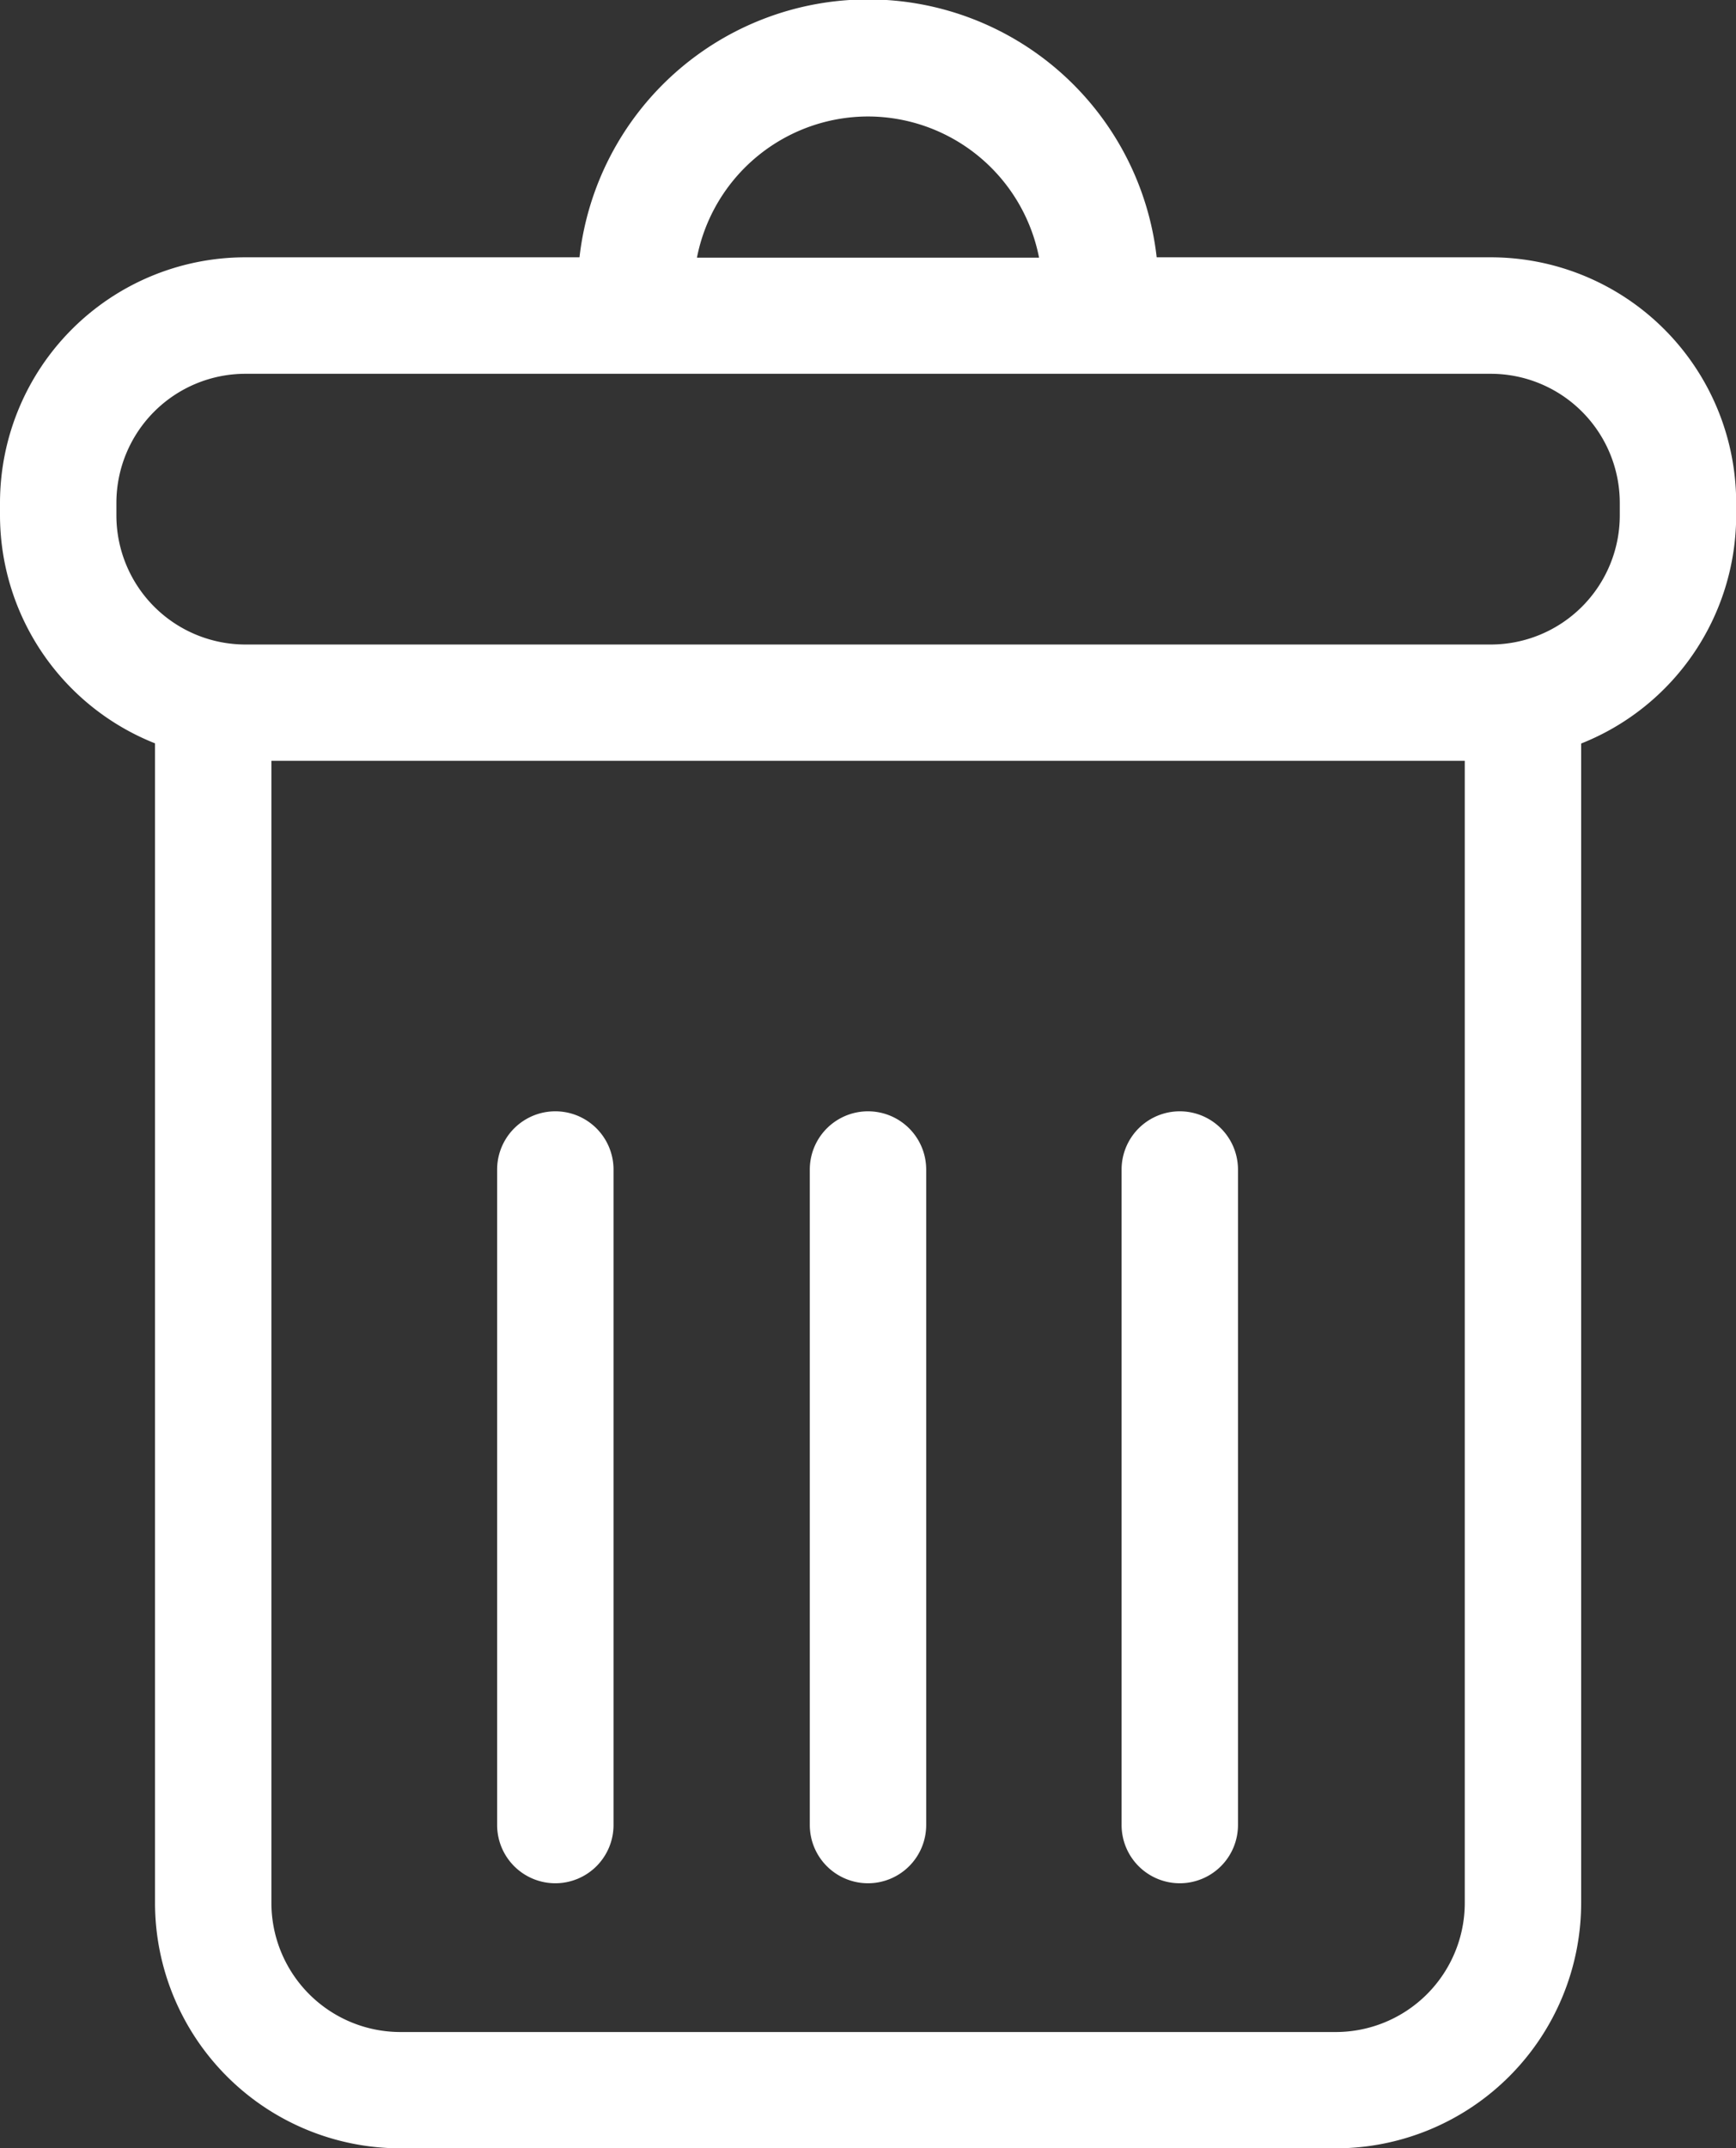
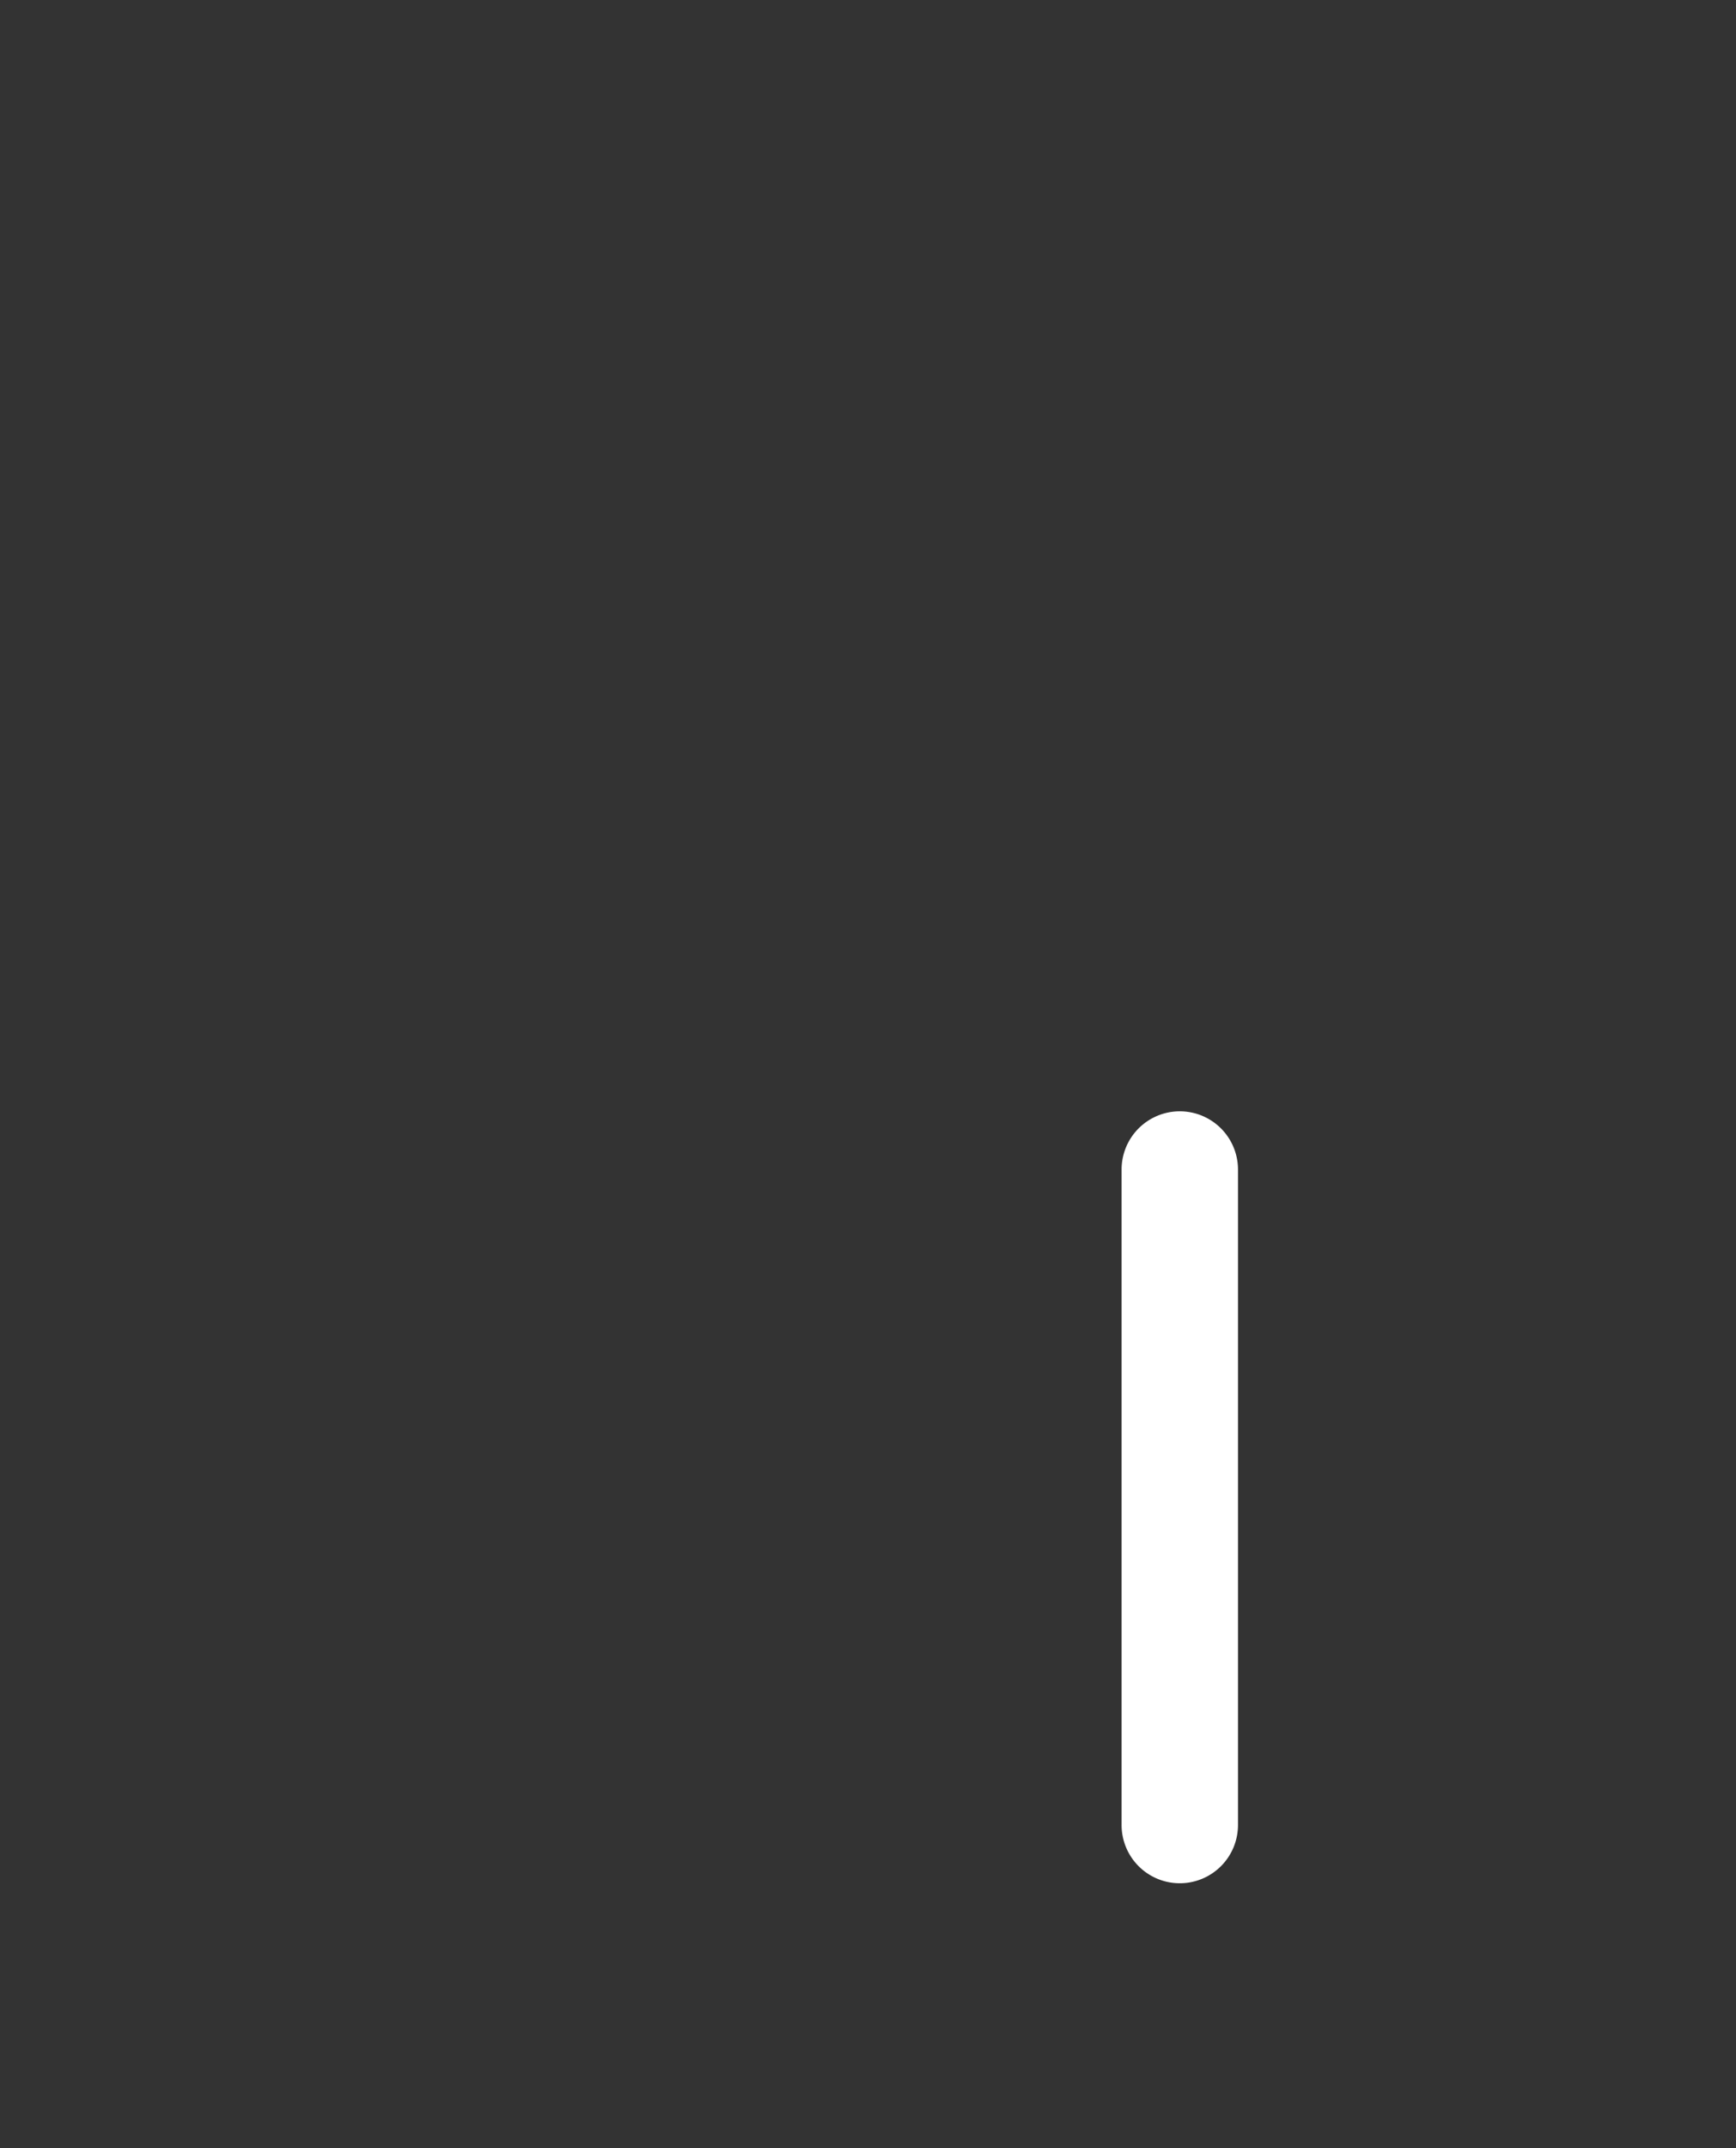
<svg xmlns="http://www.w3.org/2000/svg" viewBox="0 0 9.844 12.173">
  <rect x="0" y="0" width="9.844" height="12.173" fill="#333333" stroke="none" />
  <g id="delete-button-svgrepo-com" transform="translate(-46.155)">
    <g id="Group_1" transform="translate(46.155)">
-       <path id="Path_1" d="M54.608,1.458H52.714a1.647,1.647,0,0,0-3.273,0H47.546a1.392,1.392,0,0,0-1.391,1.391v.071a1.392,1.392,0,0,0,.879,1.292v6.57a1.392,1.392,0,0,0,1.391,1.391H53.73a1.392,1.392,0,0,0,1.391-1.391V4.213A1.392,1.392,0,0,0,56,2.921V2.849A1.392,1.392,0,0,0,54.608,1.458ZM51.077.66a.99.99,0,0,1,.97.8h-1.94A.99.99,0,0,1,51.077.66Zm3.384,10.123a.732.732,0,0,1-.731.731H48.425a.732.732,0,0,1-.731-.731V4.311h6.767Zm.879-7.862a.732.732,0,0,1-.731.731H47.546a.732.732,0,0,1-.731-.731V2.849a.732.732,0,0,1,.731-.731h7.063a.732.732,0,0,1,.731.731v.071Z" transform="translate(-46.155)" fill="#fff" />
-       <path id="Path_2" d="M158.4,253.944a.33.33,0,0,0,.33-.33V249.9a.33.33,0,1,0-.66,0v3.713A.33.33,0,0,0,158.4,253.944Z" transform="translate(-155.251 -243.273)" fill="#fff" />
-       <path id="Path_3" d="M228.475,253.944a.33.33,0,0,0,.33-.33V249.9a.33.33,0,1,0-.66,0v3.713A.33.33,0,0,0,228.475,253.944Z" transform="translate(-223.553 -243.273)" fill="#fff" />
      <path id="Path_4" d="M298.544,253.944a.33.33,0,0,0,.33-.33V249.9a.33.33,0,1,0-.66,0v3.713A.33.33,0,0,0,298.544,253.944Z" transform="translate(-291.854 -243.273)" fill="#fff" />
    </g>
  </g>
</svg>